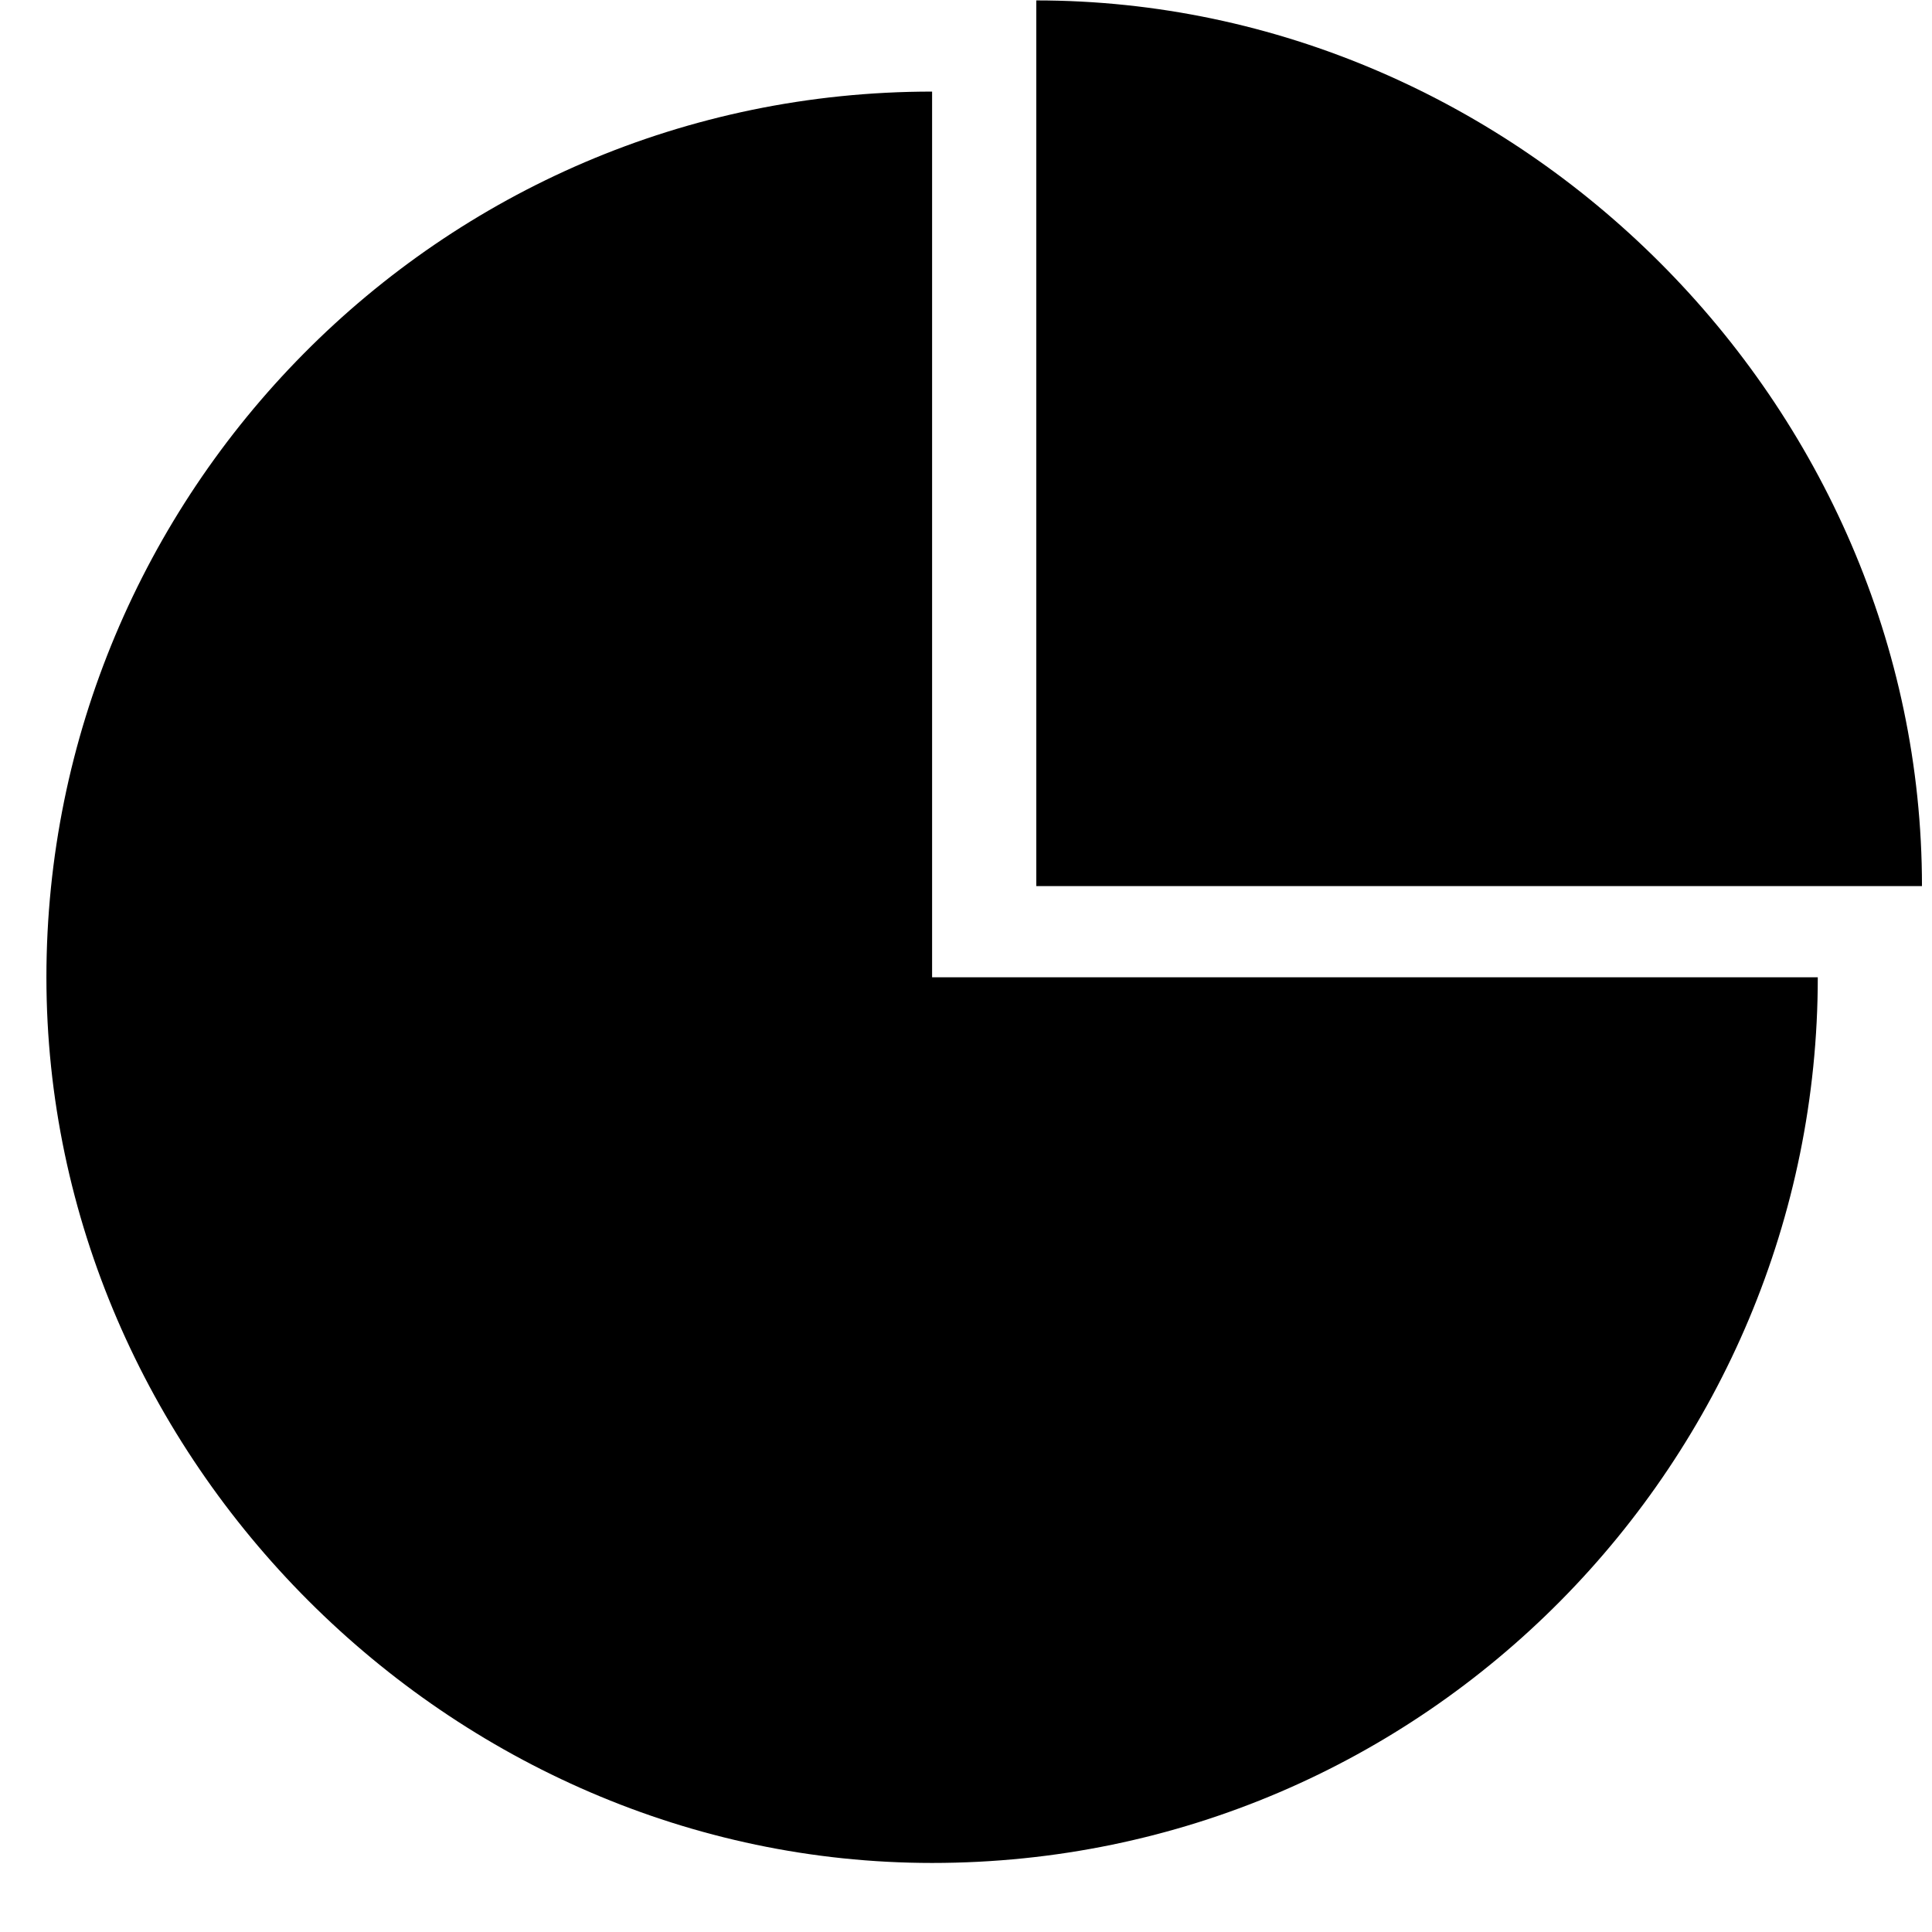
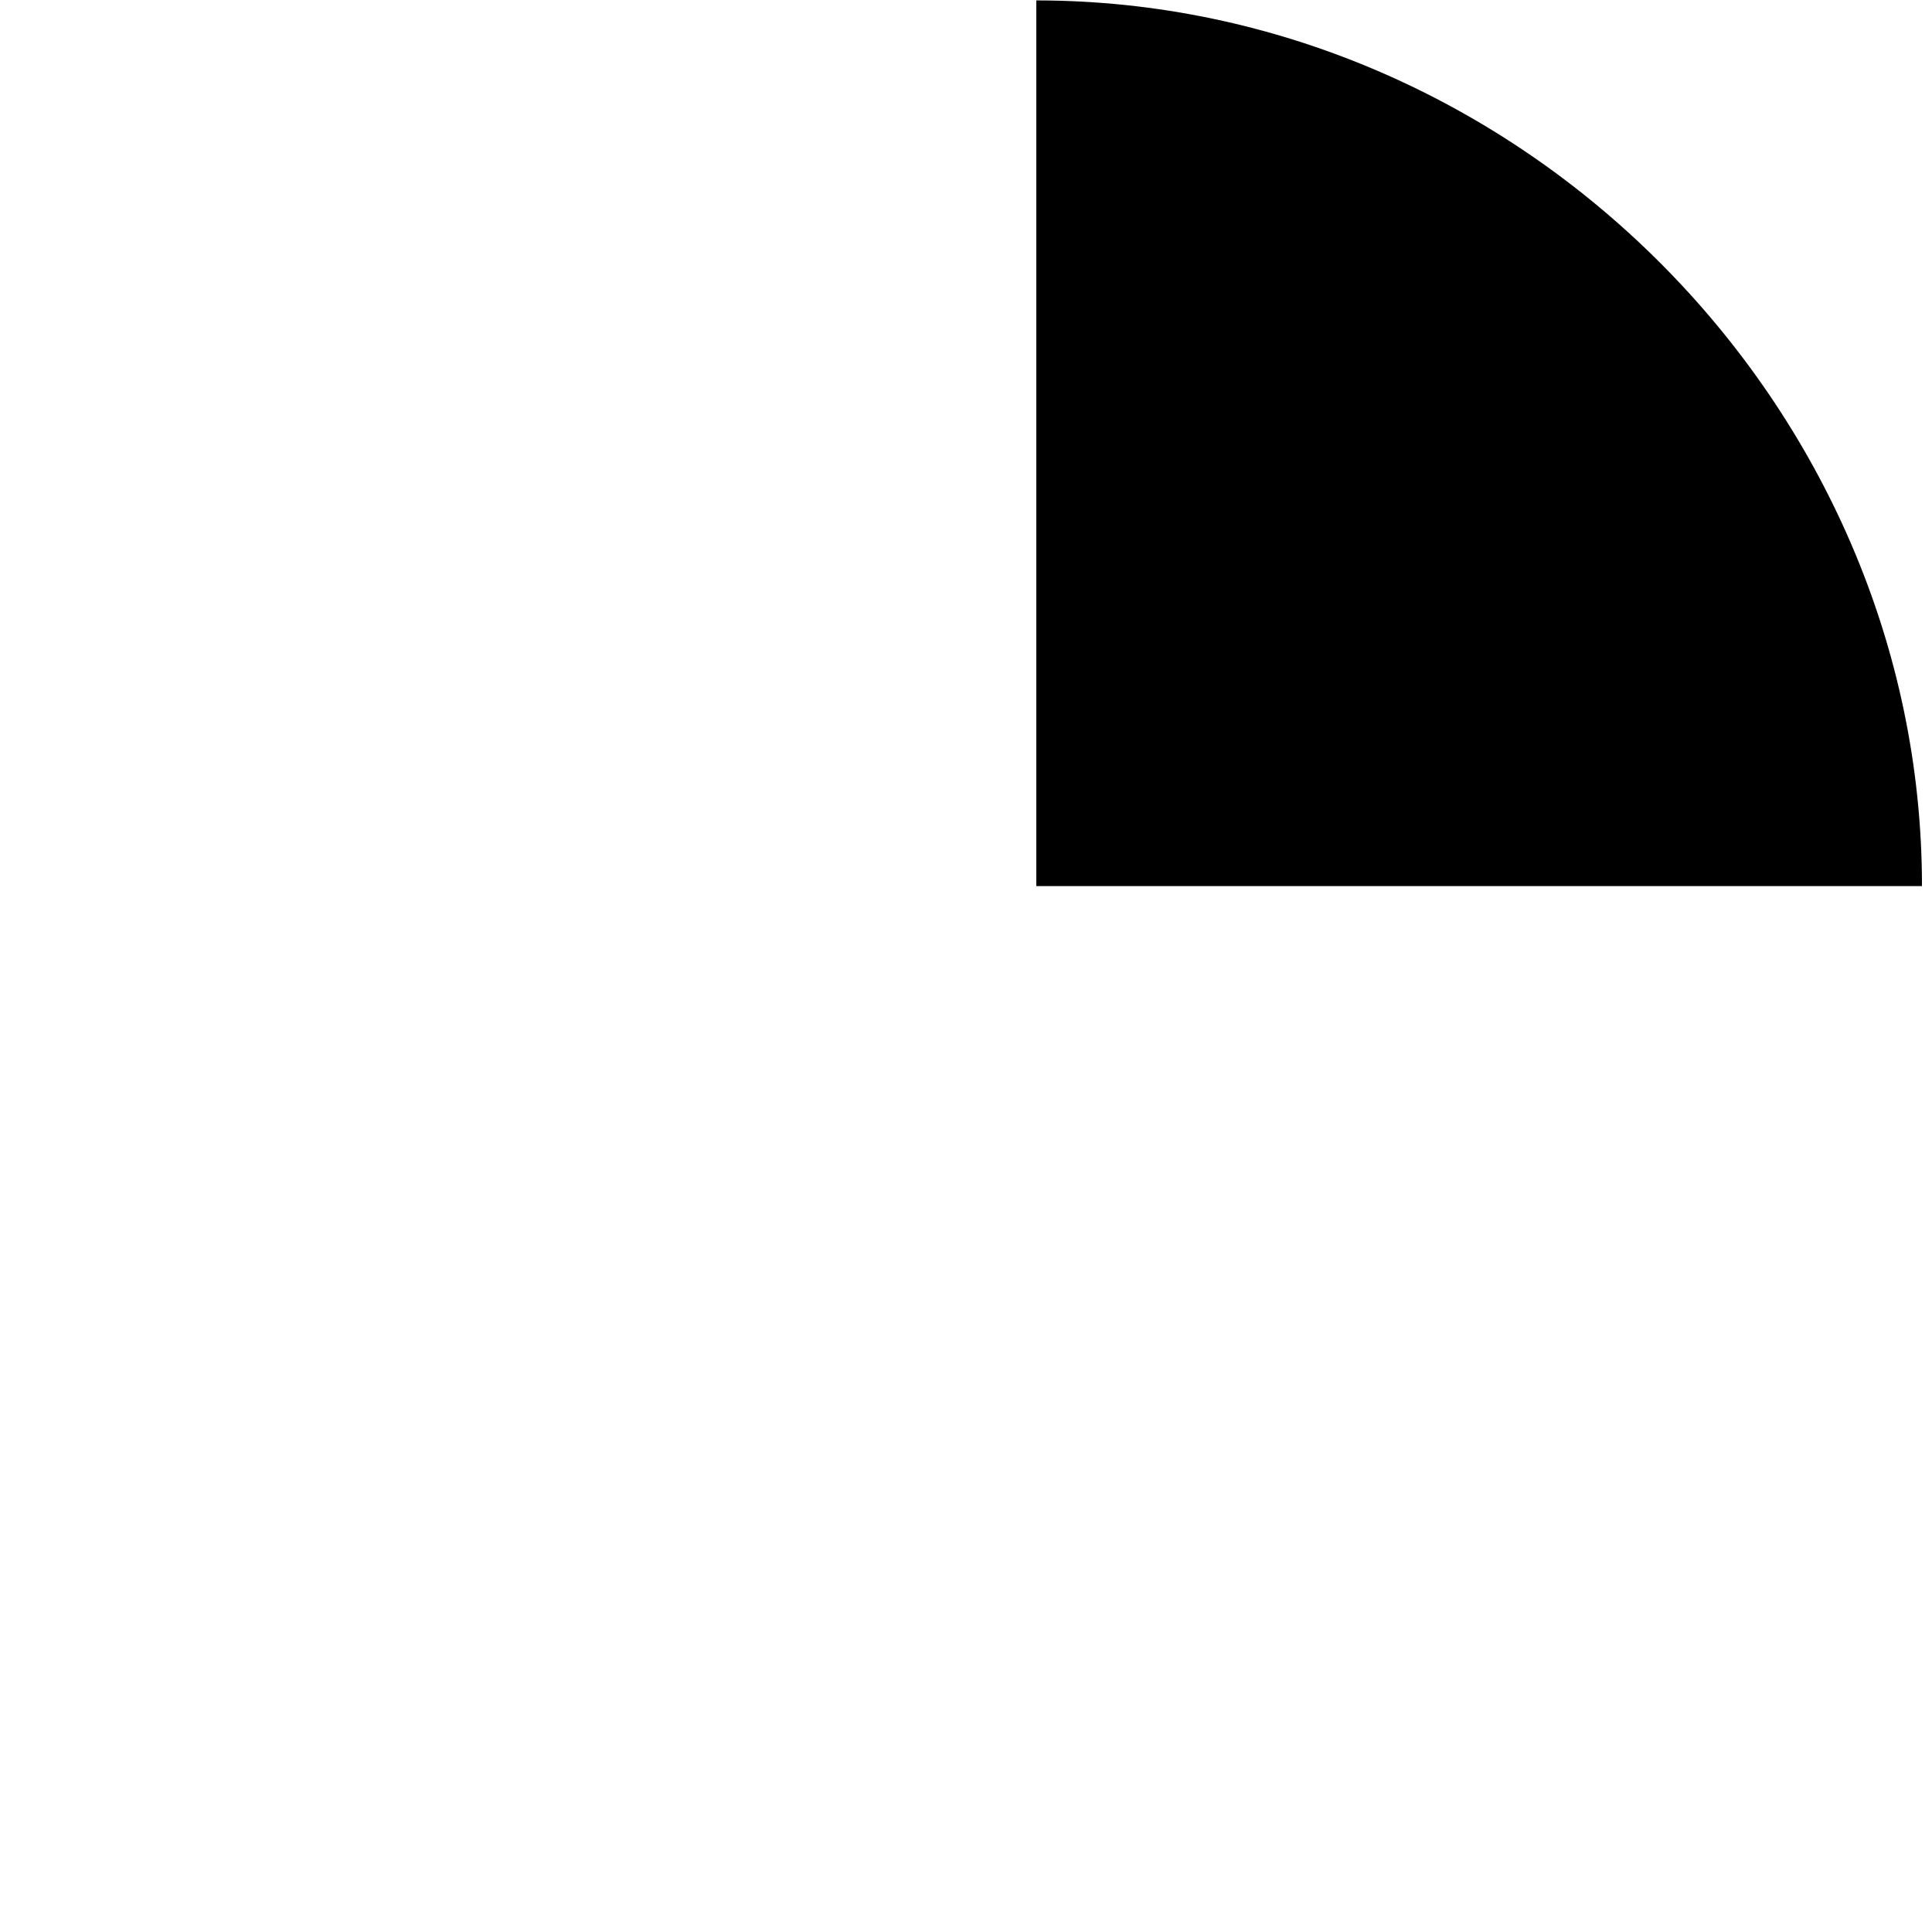
<svg xmlns="http://www.w3.org/2000/svg" t="1616054982578" class="icon" viewBox="0 0 1024 1024" version="1.1" p-id="1729" width="200" height="200">
  <defs>
    <style type="text/css" />
  </defs>
  <path d="M549.254 0.219v469.431h469.431C1018.685 214.211 804.693 0.219 549.254 0.219z" p-id="1730" />
-   <path d="M494.031 517.973V48.542c-262.339 0-469.431 214.016-469.431 469.431 0 255.439 213.992 469.431 469.431 469.431 262.339 0 469.431-213.992 469.431-469.431H494.031z" p-id="1731" />
</svg>